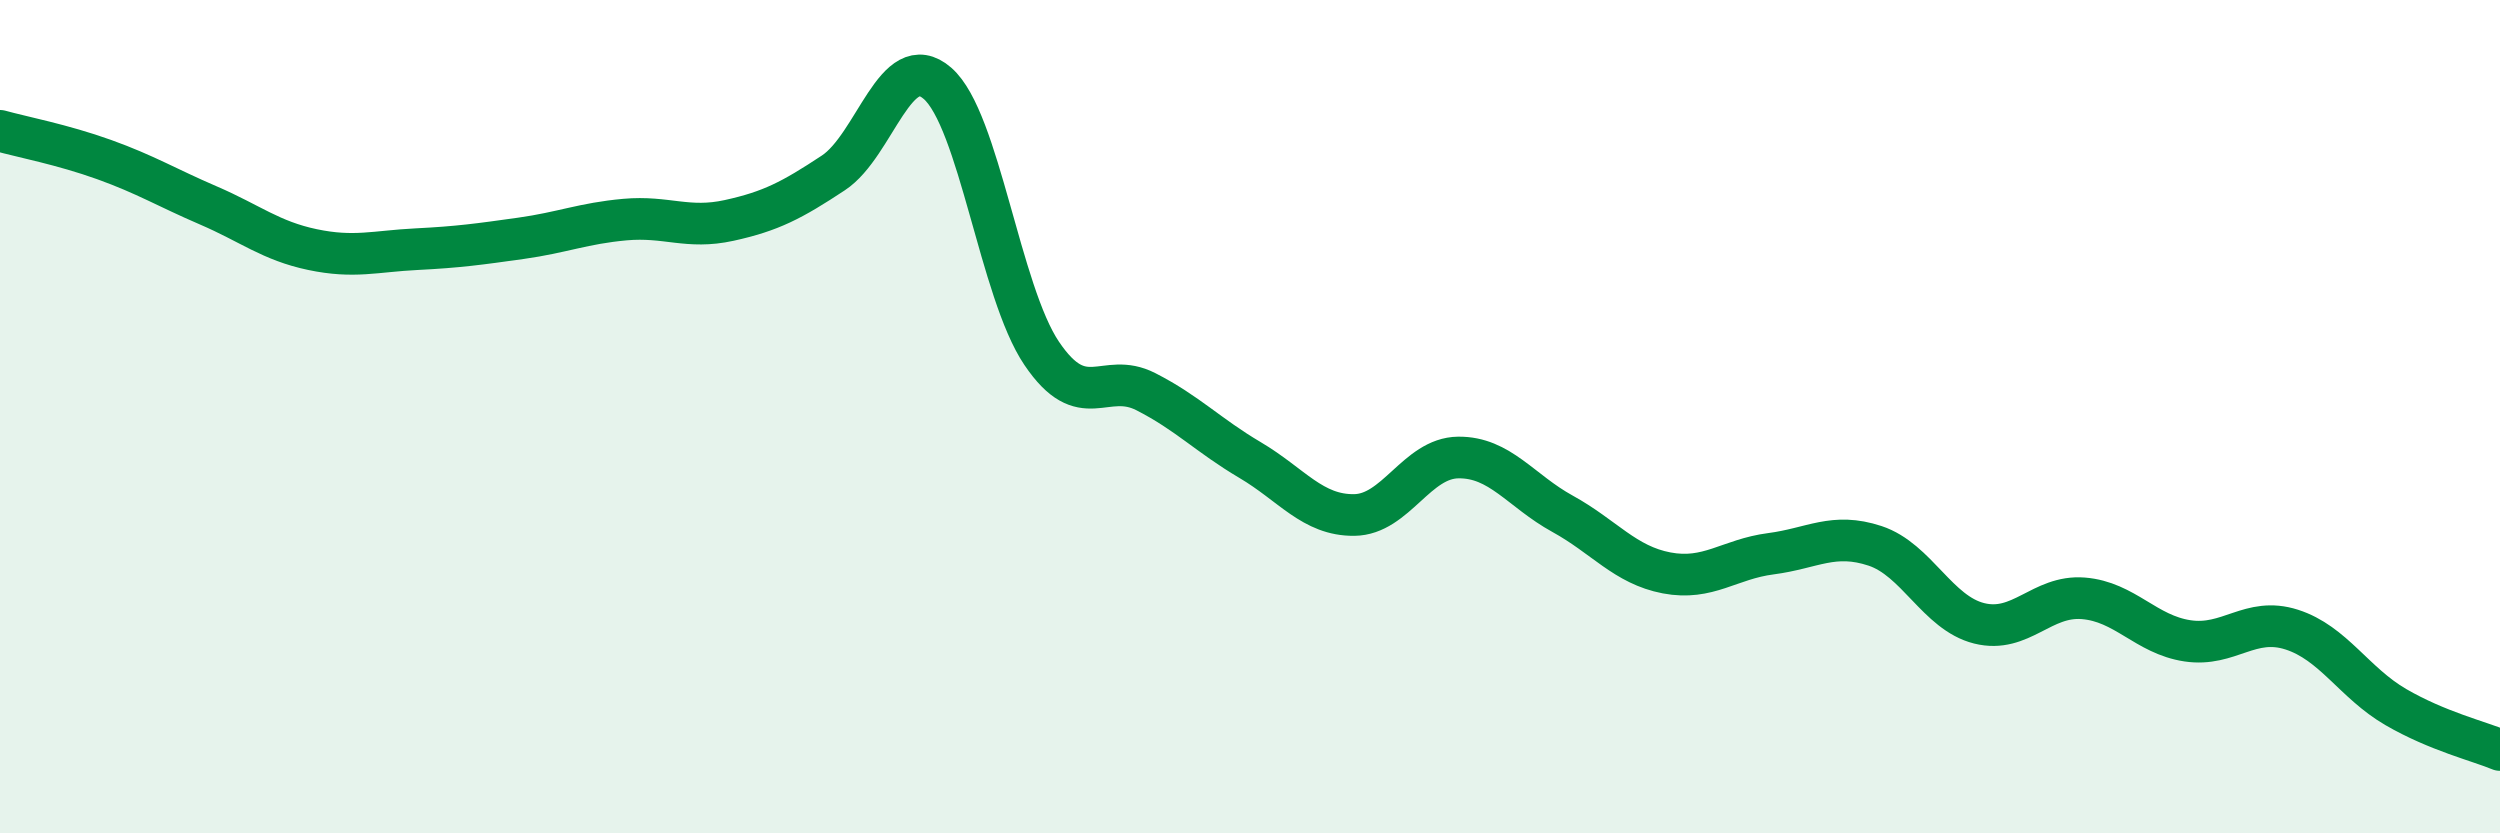
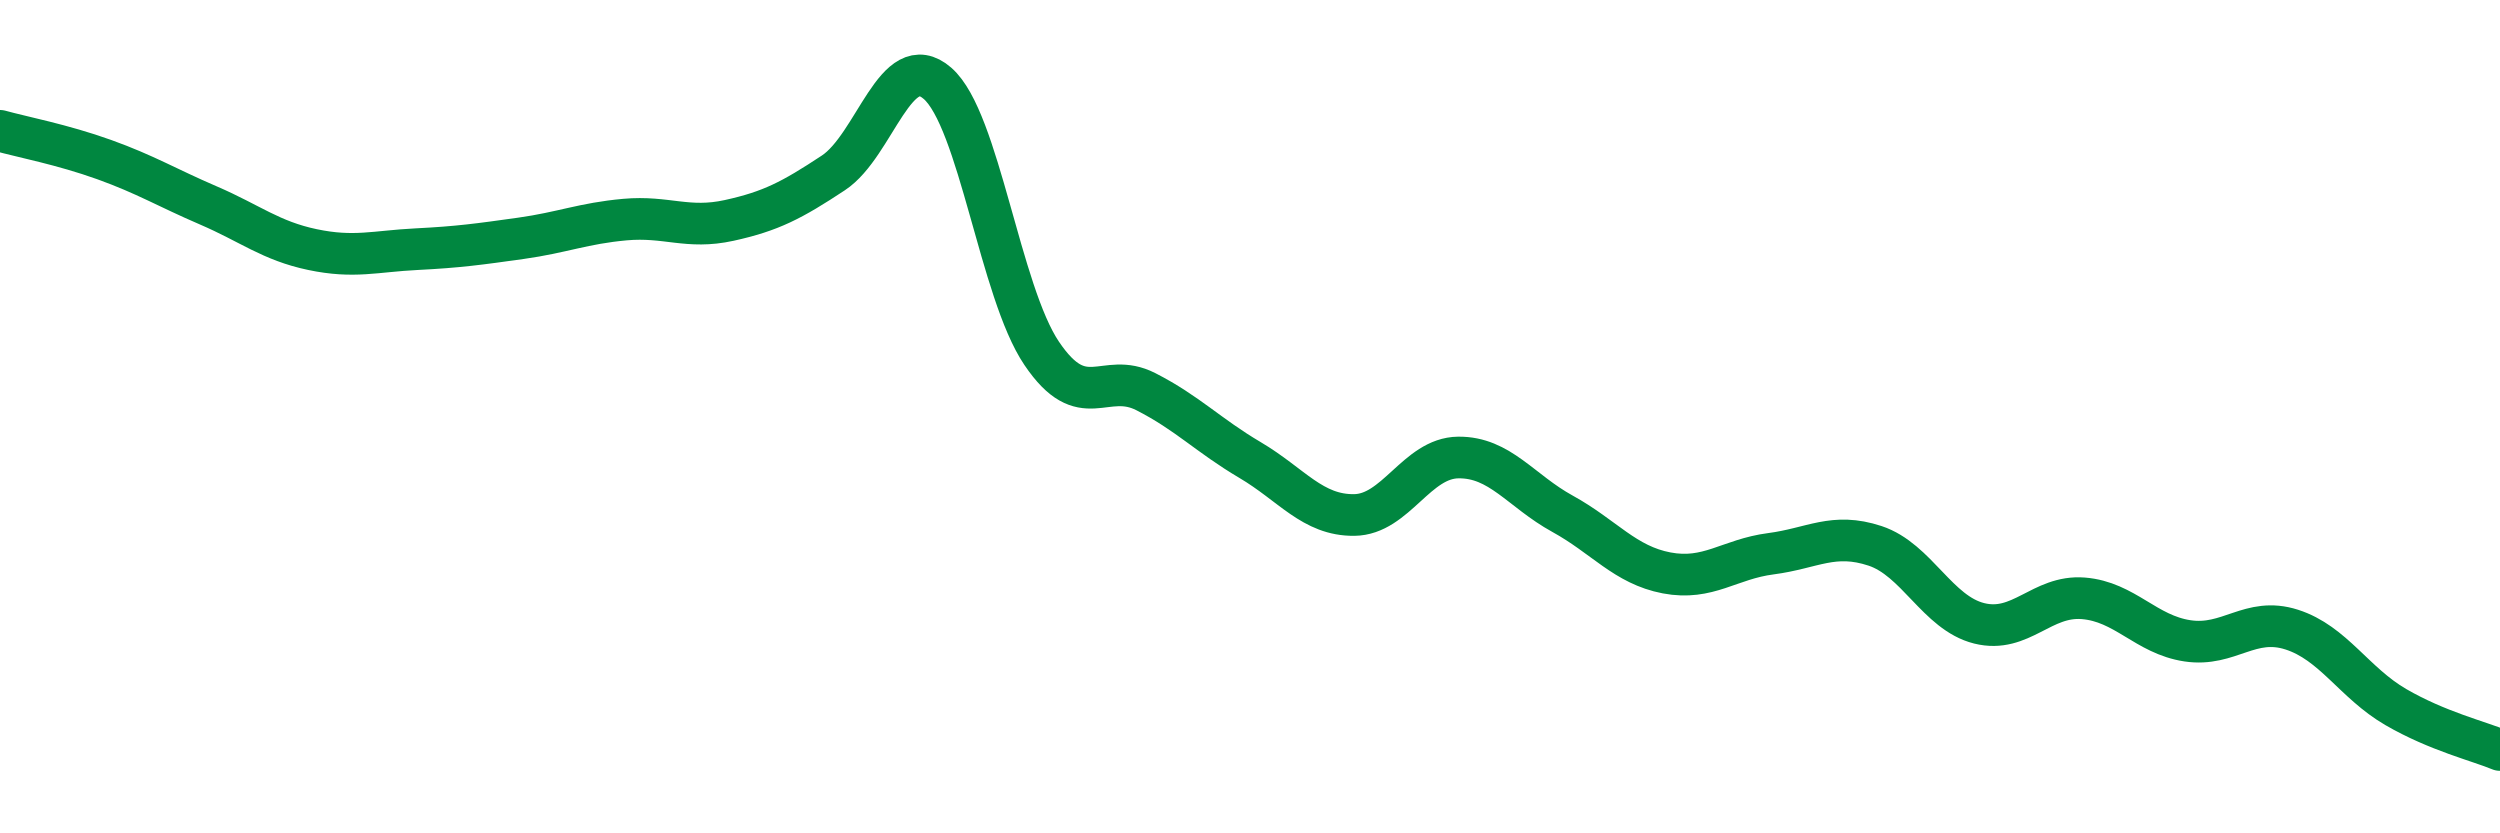
<svg xmlns="http://www.w3.org/2000/svg" width="60" height="20" viewBox="0 0 60 20">
-   <path d="M 0,3.14 C 0.5,3.28 1.5,3.47 2.5,3.83 C 3.5,4.19 4,4.5 5,4.93 C 6,5.36 6.5,5.78 7.5,5.99 C 8.5,6.2 9,6.03 10,5.98 C 11,5.93 11.5,5.86 12.5,5.72 C 13.5,5.58 14,5.36 15,5.27 C 16,5.18 16.5,5.51 17.5,5.29 C 18.5,5.07 19,4.81 20,4.15 C 21,3.49 21.5,1.13 22.5,2 C 23.5,2.87 24,7 25,8.48 C 26,9.96 26.5,8.89 27.5,9.4 C 28.5,9.91 29,10.45 30,11.04 C 31,11.63 31.5,12.37 32.5,12.36 C 33.5,12.35 34,10.99 35,10.98 C 36,10.97 36.5,11.78 37.5,12.33 C 38.5,12.88 39,13.56 40,13.75 C 41,13.94 41.5,13.42 42.5,13.29 C 43.5,13.16 44,12.77 45,13.1 C 46,13.43 46.5,14.71 47.5,14.96 C 48.5,15.21 49,14.28 50,14.36 C 51,14.44 51.5,15.23 52.5,15.38 C 53.5,15.53 54,14.79 55,15.11 C 56,15.43 56.5,16.39 57.5,16.97 C 58.5,17.55 59.5,17.79 60,18L60 20L0 20Z" fill="#008740" opacity="0.1" stroke-linecap="round" stroke-linejoin="round" />
  <path d="M 0,3.14 C 0.5,3.28 1.5,3.47 2.5,3.83 C 3.5,4.19 4,4.5 5,4.93 C 6,5.36 6.5,5.78 7.5,5.99 C 8.5,6.2 9,6.03 10,5.98 C 11,5.93 11.5,5.86 12.5,5.72 C 13.5,5.58 14,5.36 15,5.27 C 16,5.18 16.5,5.51 17.5,5.29 C 18.5,5.07 19,4.81 20,4.15 C 21,3.49 21.5,1.13 22.5,2 C 23.5,2.87 24,7 25,8.48 C 26,9.96 26.5,8.89 27.5,9.4 C 28.5,9.91 29,10.45 30,11.04 C 31,11.63 31.5,12.37 32.5,12.36 C 33.5,12.35 34,10.99 35,10.98 C 36,10.97 36.5,11.78 37.5,12.33 C 38.5,12.88 39,13.56 40,13.75 C 41,13.94 41.5,13.42 42.5,13.29 C 43.5,13.16 44,12.77 45,13.1 C 46,13.43 46.5,14.71 47.5,14.96 C 48.5,15.21 49,14.28 50,14.36 C 51,14.44 51.5,15.23 52.5,15.38 C 53.5,15.53 54,14.79 55,15.11 C 56,15.43 56.5,16.39 57.5,16.97 C 58.5,17.55 59.5,17.79 60,18" stroke="#008740" stroke-width="1" fill="none" stroke-linecap="round" stroke-linejoin="round" />
</svg>